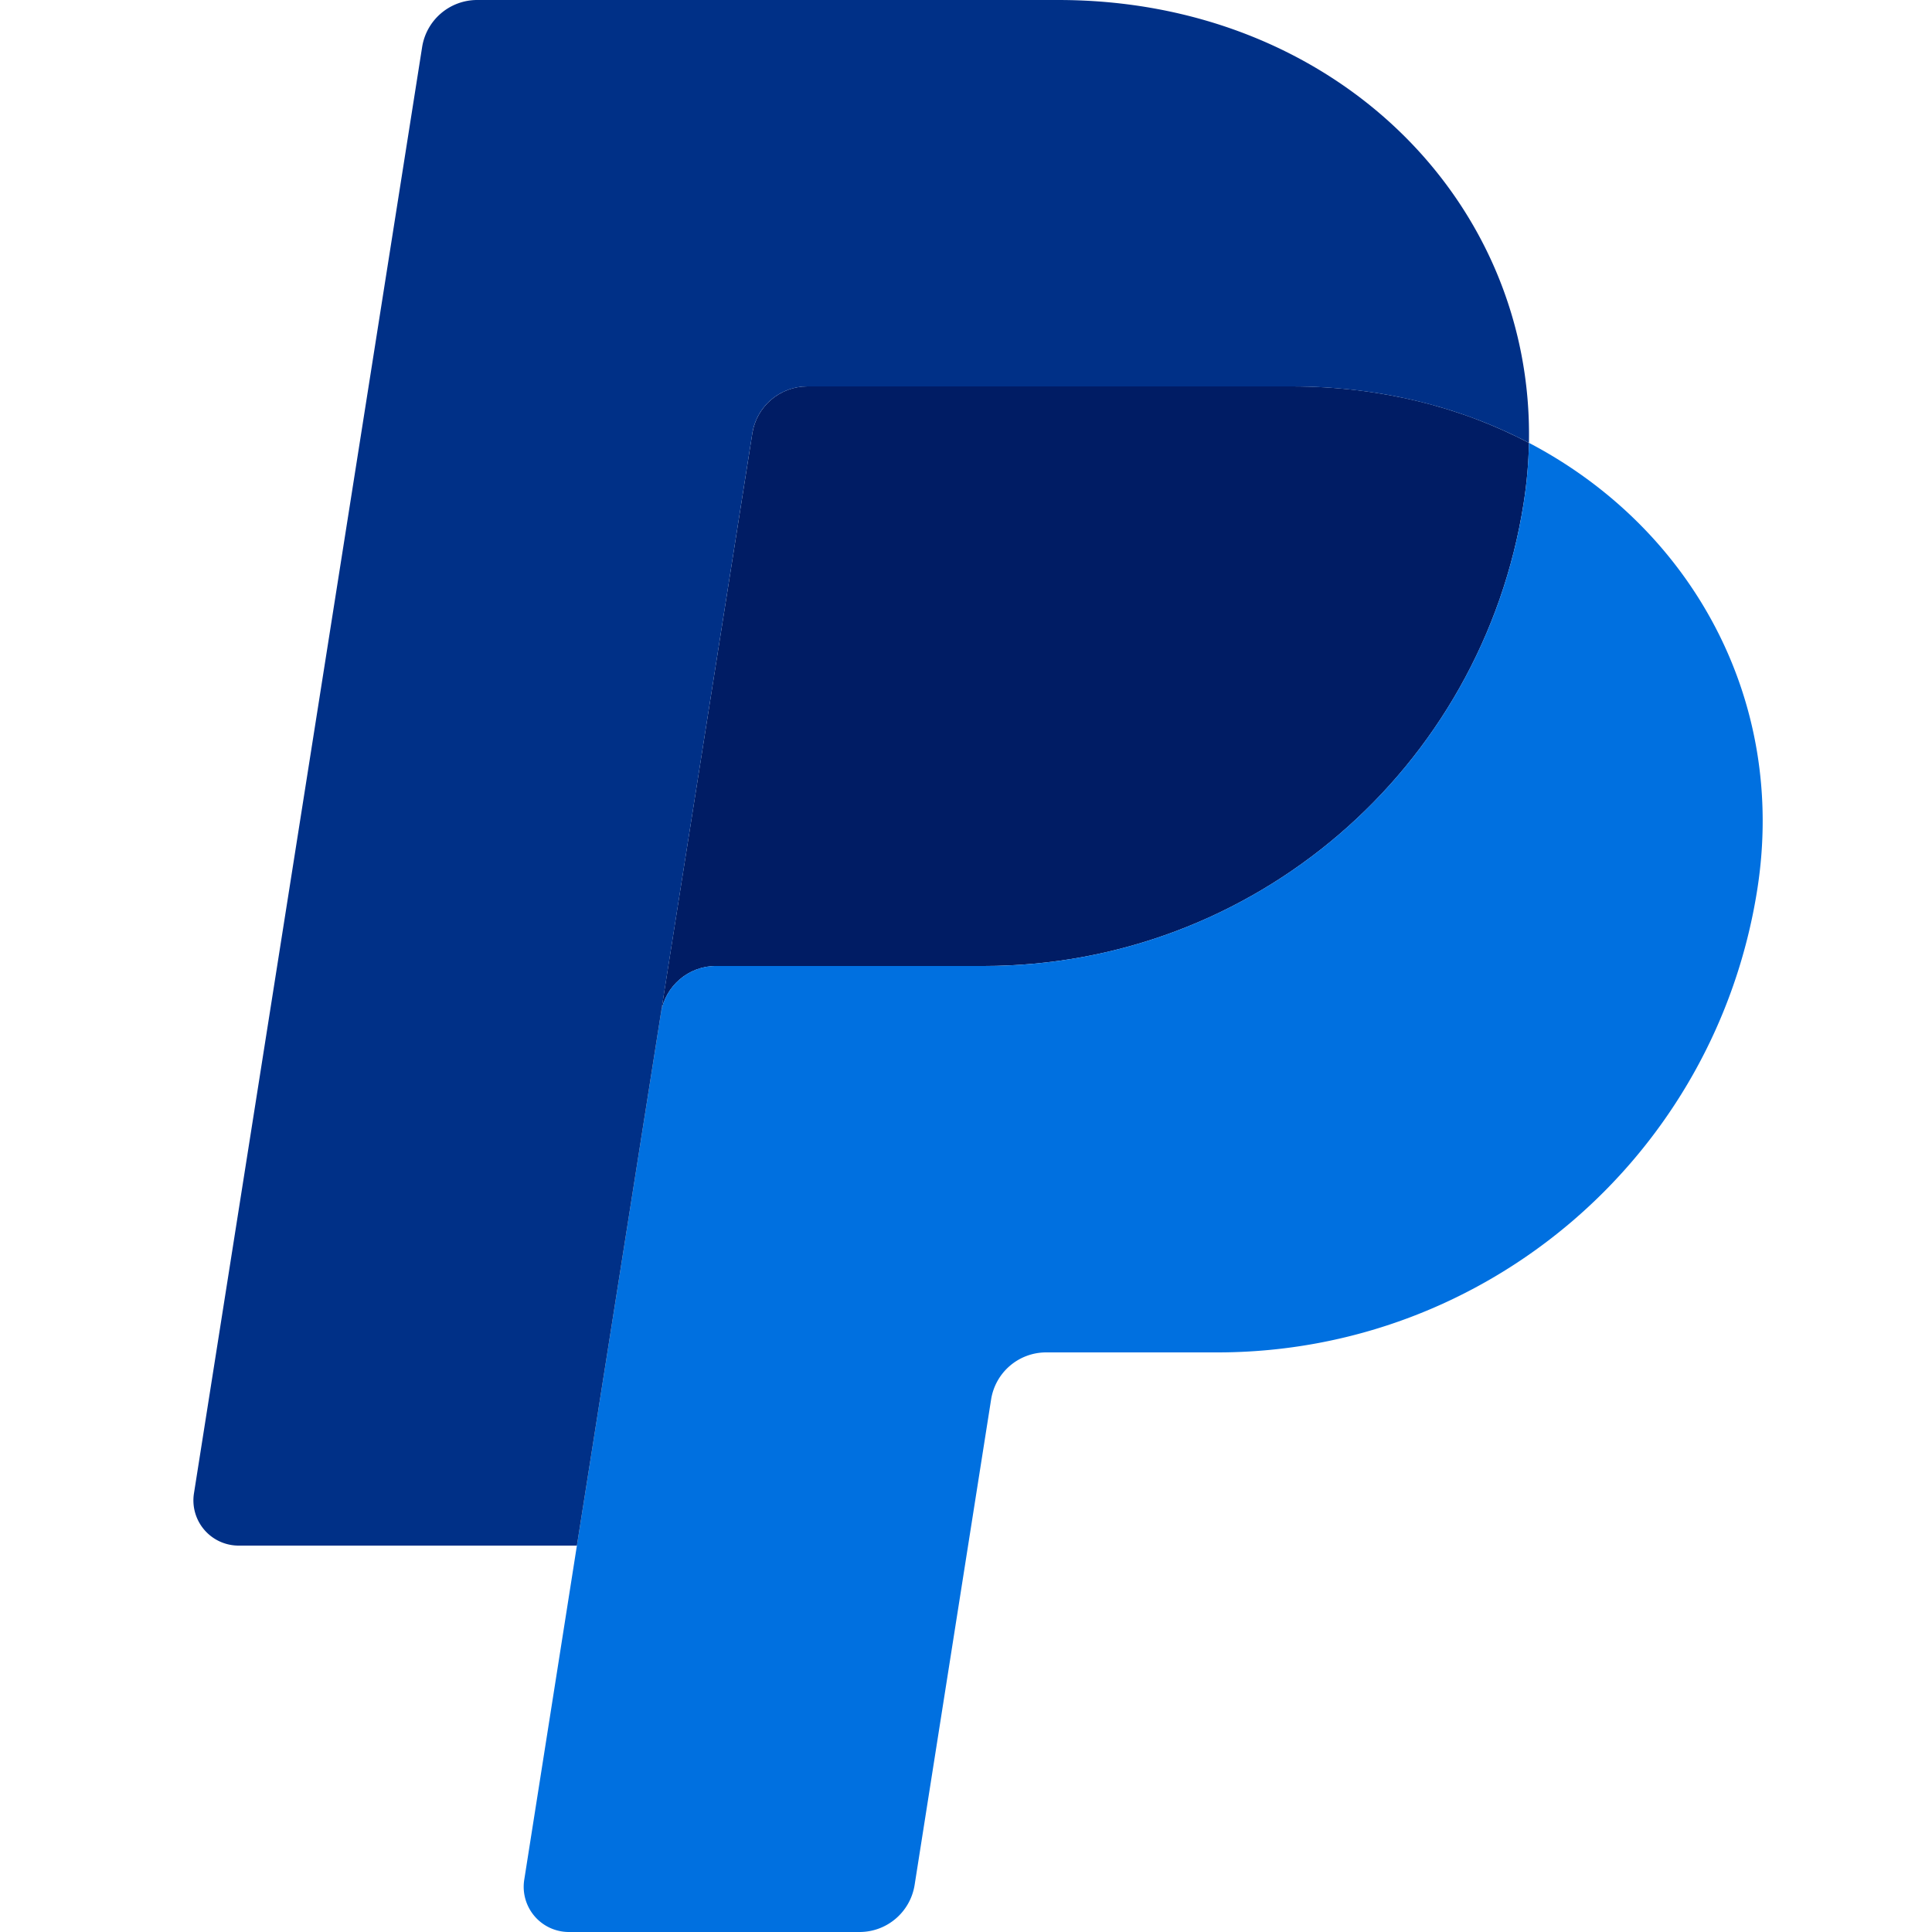
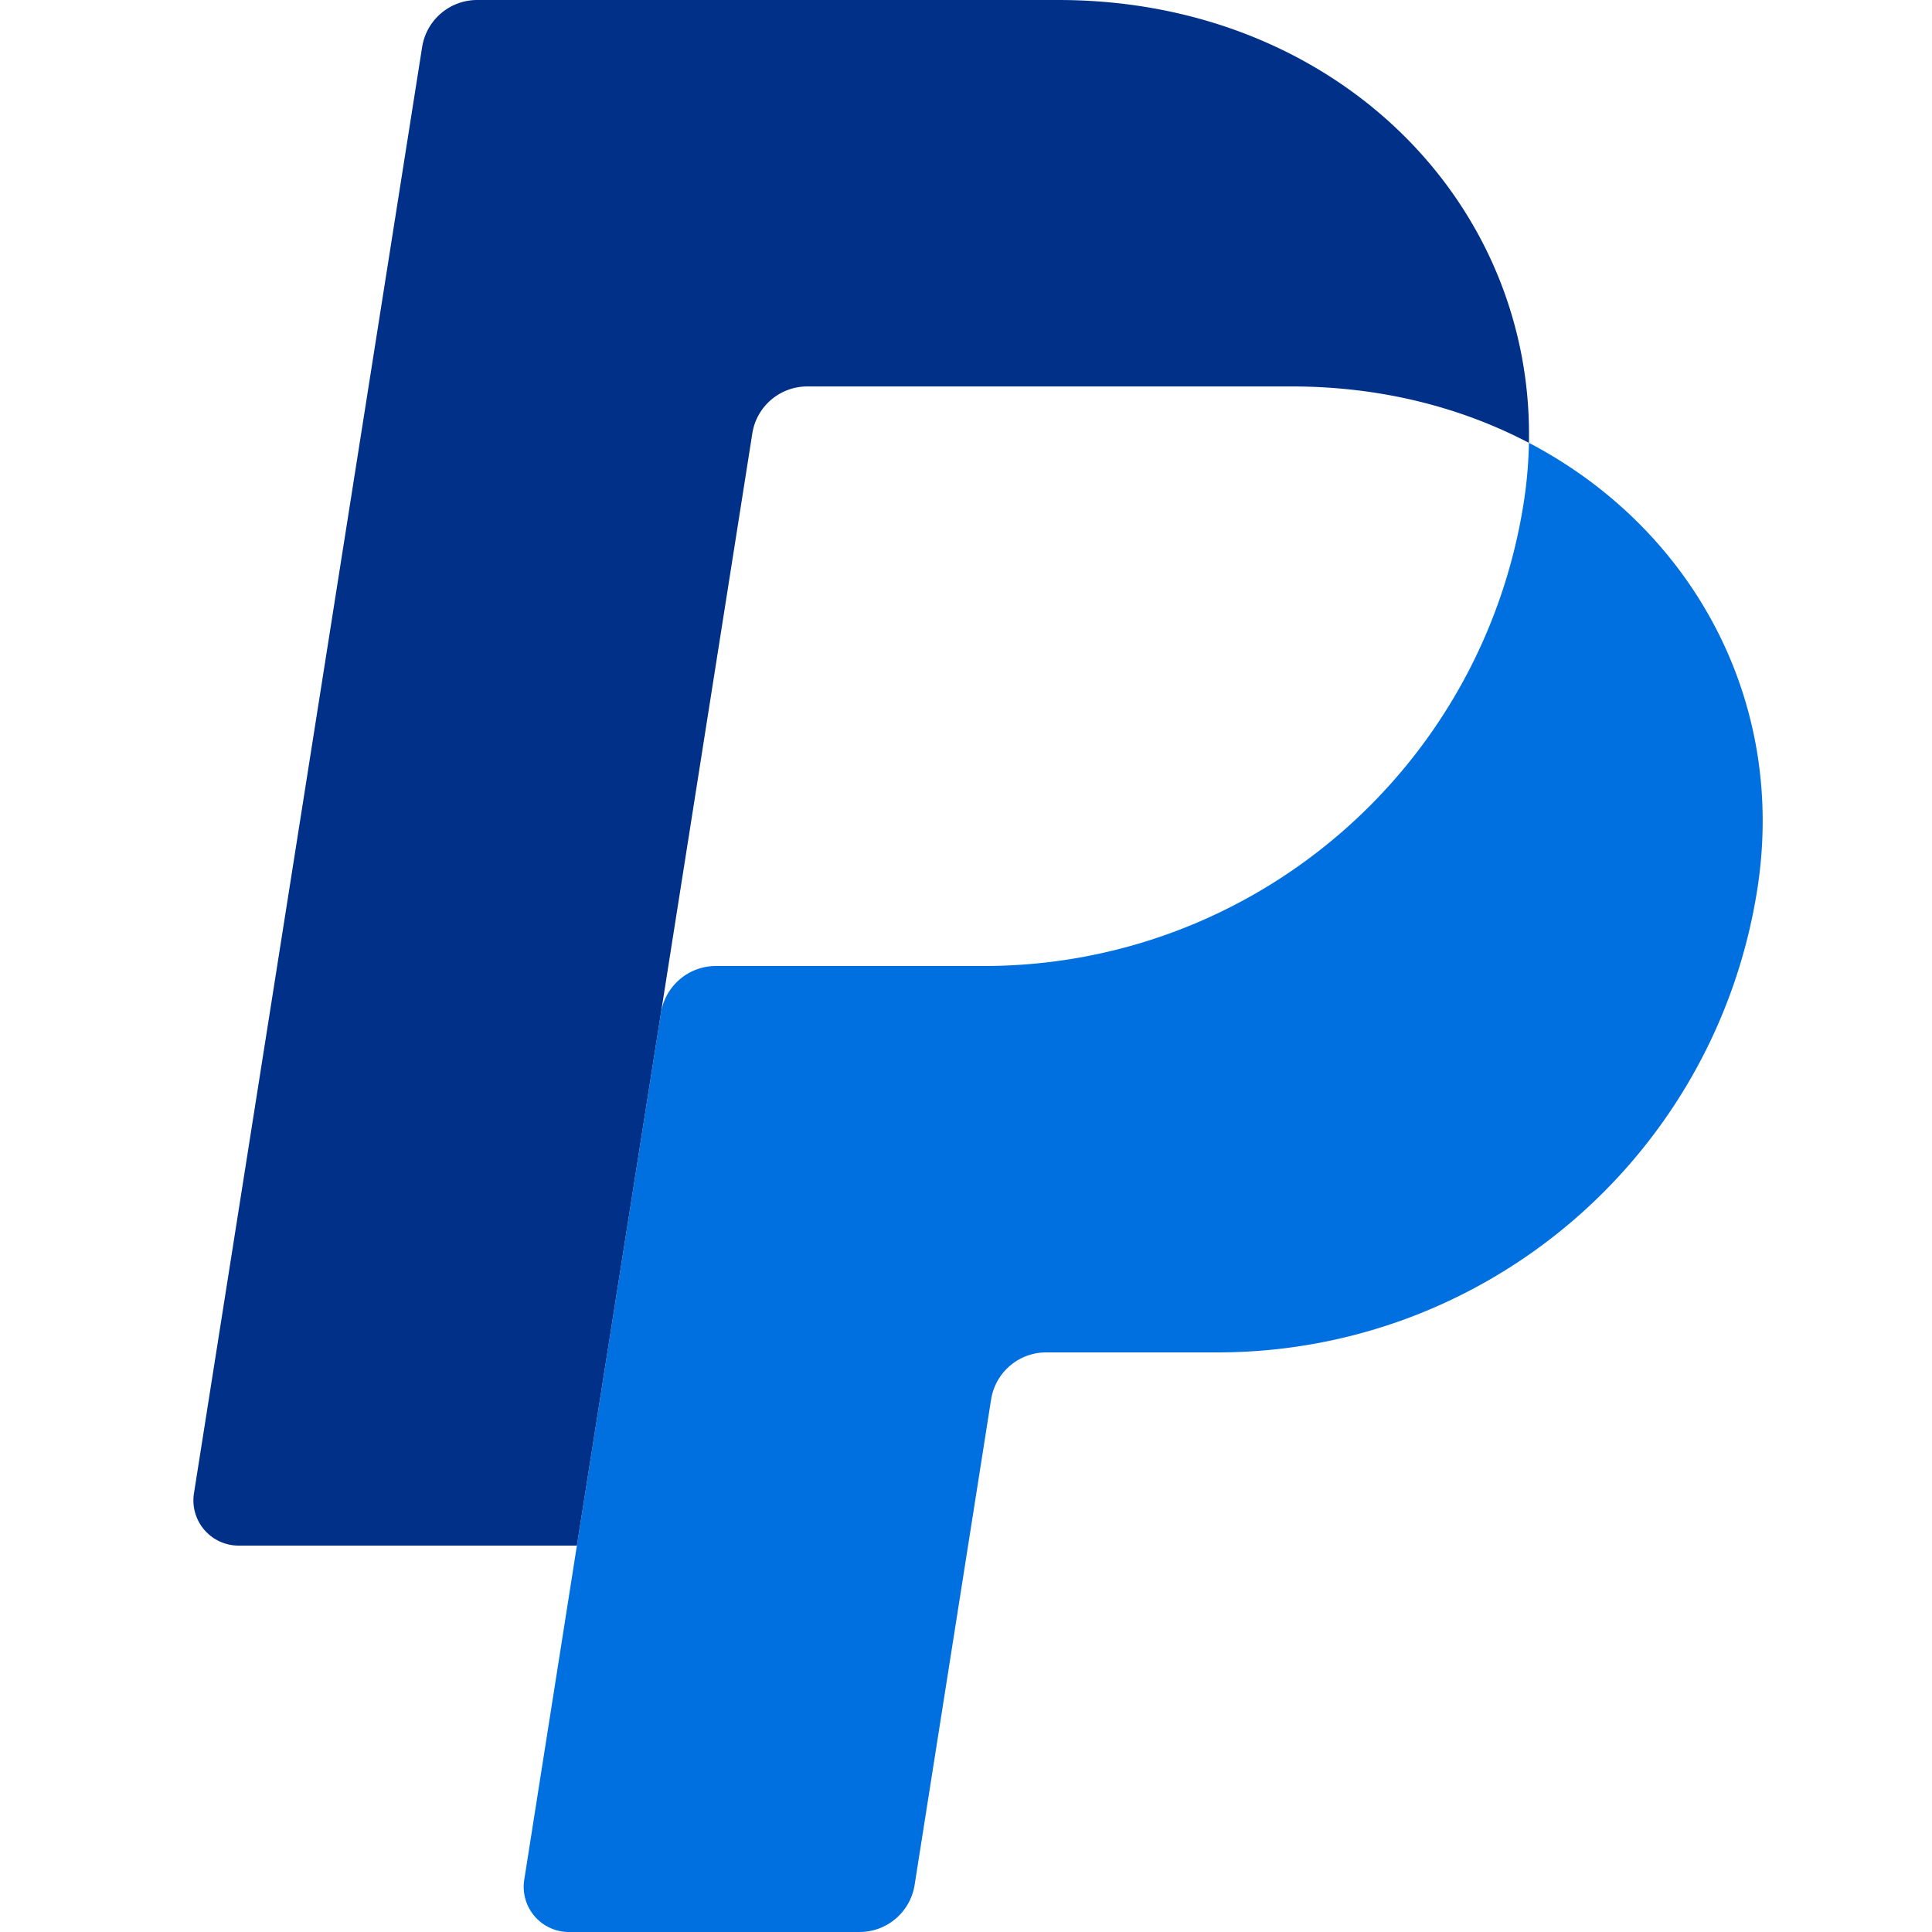
<svg xmlns="http://www.w3.org/2000/svg" width="40" height="40" fill="none">
-   <path fill="#001C64" d="M16.714 8c-.567 0-1.05.413-1.138.973l-1.893 12L11.944 32v.009l.001-.01 1.739-11.026c.088-.56.57-.973 1.138-.973h5.544c5.58 0 10.316-4.07 11.18-9.587.065-.412.101-.827.11-1.244h-.001C30.237 8.425 28.572 8 26.747 8H16.714z" />
  <path fill="#0070E0" d="M31.655 9.169a9.13 9.13 0 0 1-.109 1.244c-.865 5.516-5.6 9.587-11.18 9.587h-5.544c-.567 0-1.05.413-1.138.973L11.944 32l-1.09 6.918A.936.936 0 0 0 11.779 40h6.017c.568 0 1.05-.413 1.14-.973l1.584-10.054A1.154 1.154 0 0 1 21.66 28h3.543c5.58 0 10.315-4.07 11.18-9.587.614-3.915-1.357-7.478-4.727-9.244z" />
  <path fill="#003087" d="M9.877 0A1.154 1.154 0 0 0 8.74.973L4.016 30.917A.936.936 0 0 0 4.941 32h7.003l1.74-11.027 1.892-12c.088-.56.571-.972 1.138-.972h10.033c1.825 0 3.49.425 4.908 1.168C31.752 4.147 27.608 0 21.91 0H9.877z" />
</svg>